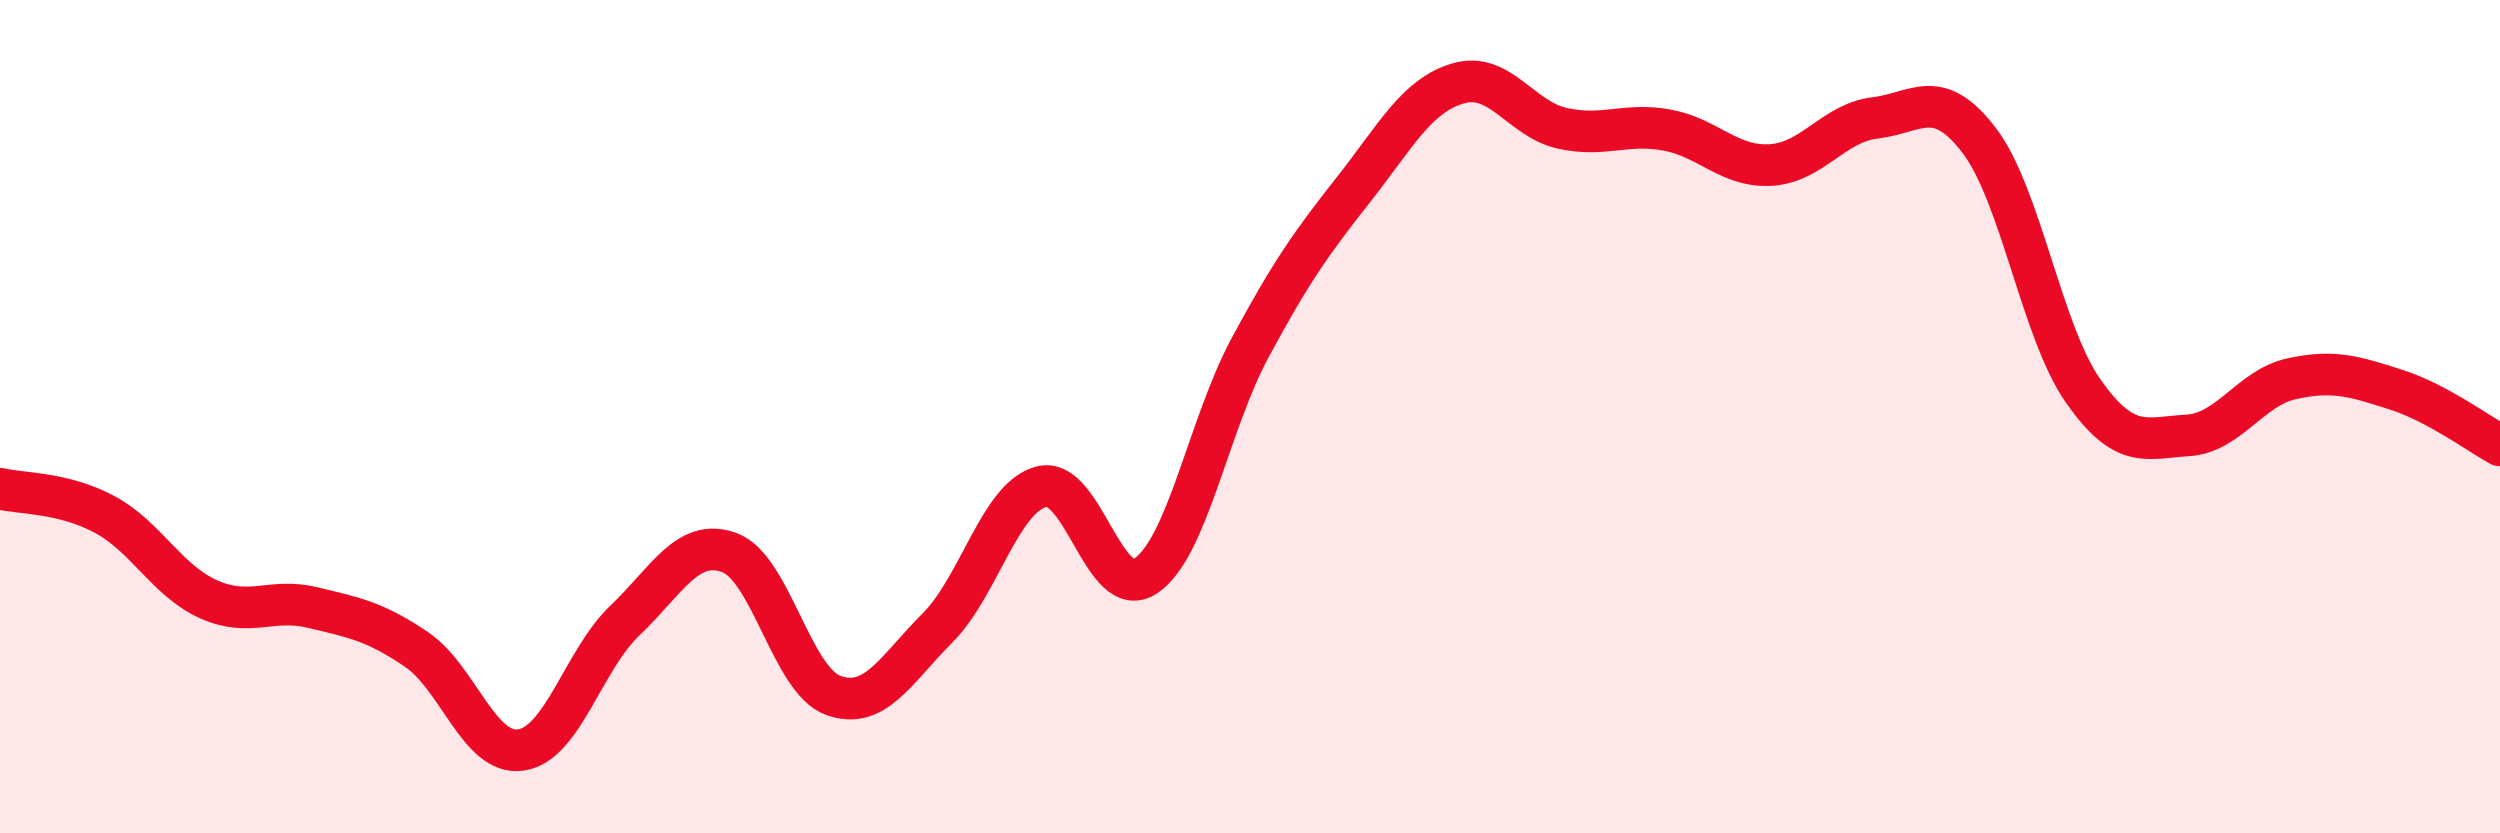
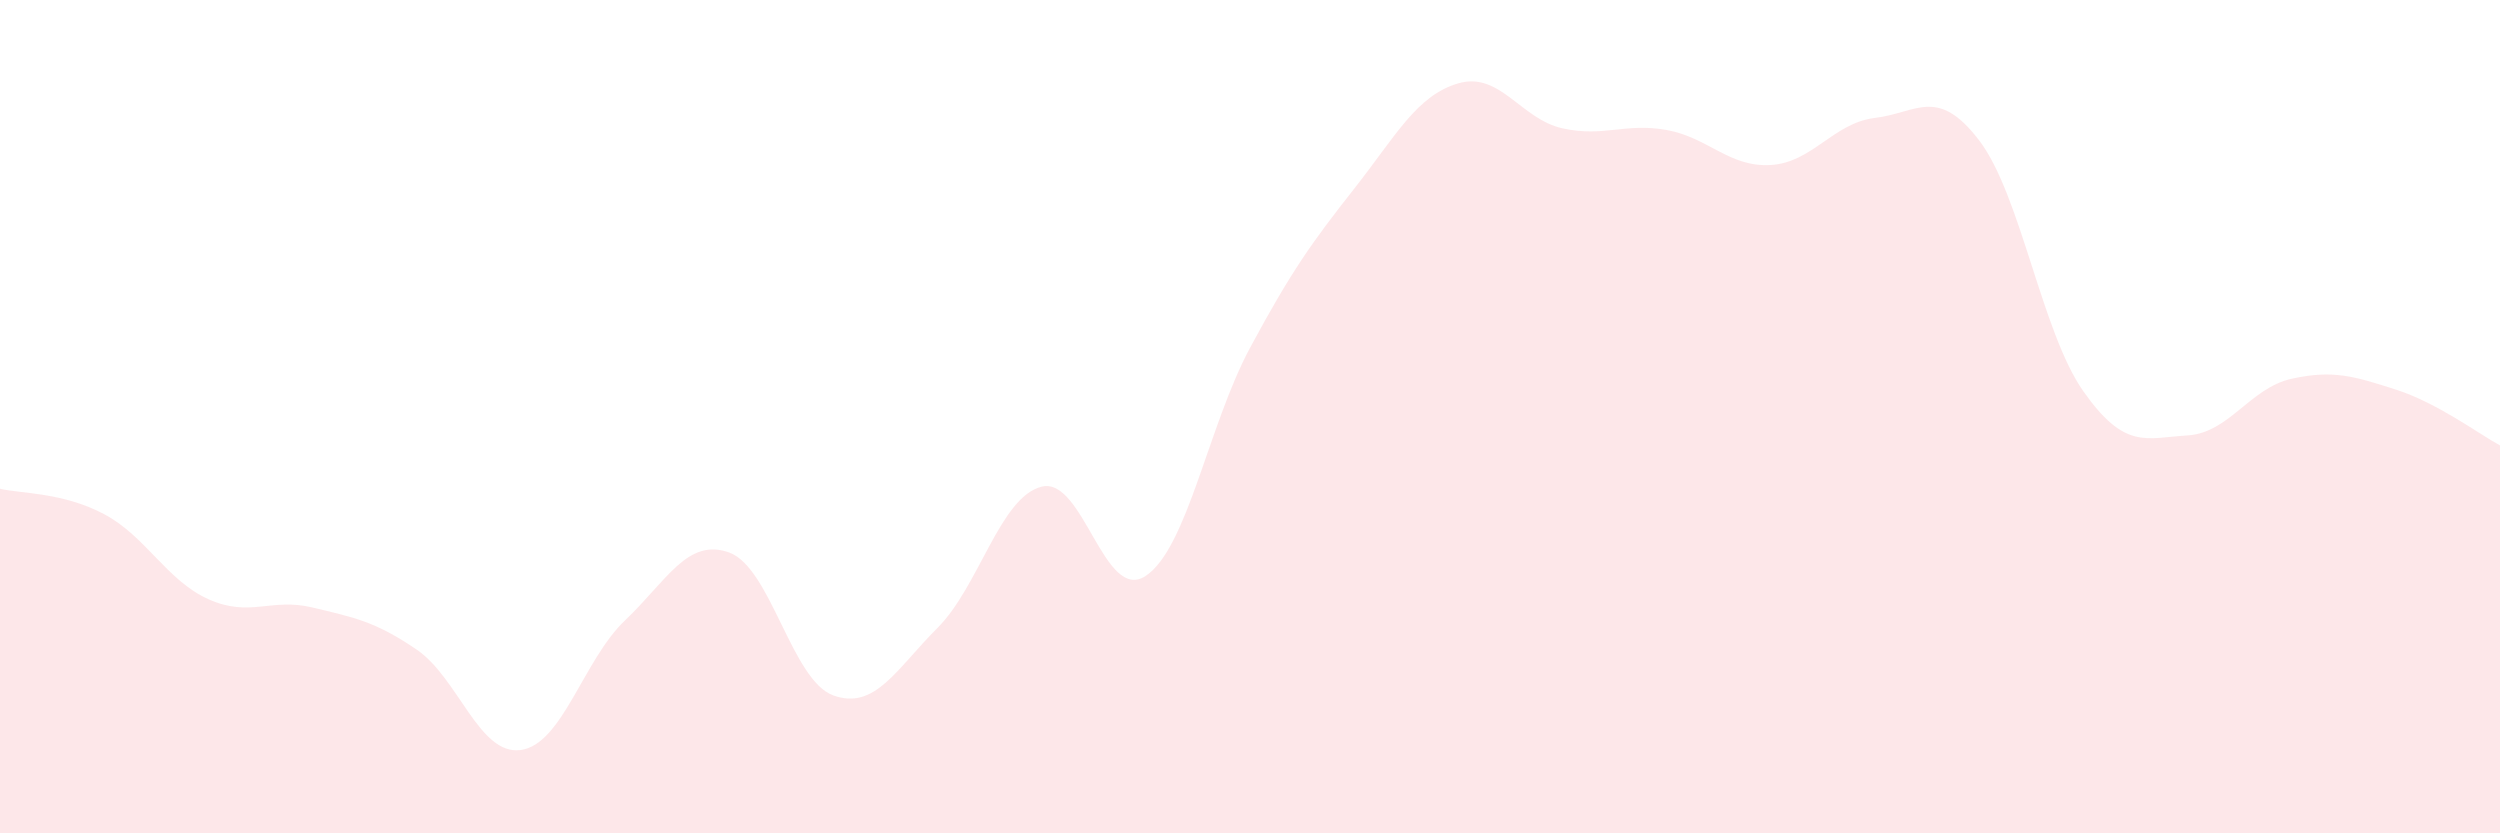
<svg xmlns="http://www.w3.org/2000/svg" width="60" height="20" viewBox="0 0 60 20">
  <path d="M 0,11.73 C 0.5,11.85 1.5,11.81 2.5,12.34 C 3.5,12.87 4,13.93 5,14.38 C 6,14.83 6.5,14.34 7.5,14.58 C 8.5,14.82 9,14.91 10,15.59 C 11,16.27 11.5,18.14 12.5,18 C 13.5,17.86 14,15.84 15,14.89 C 16,13.94 16.5,12.9 17.5,13.26 C 18.5,13.62 19,16.33 20,16.69 C 21,17.05 21.5,16.07 22.5,15.07 C 23.5,14.07 24,11.93 25,11.68 C 26,11.43 26.5,14.49 27.5,13.82 C 28.5,13.15 29,10.21 30,8.35 C 31,6.49 31.5,5.8 32.5,4.53 C 33.5,3.26 34,2.29 35,2 C 36,1.71 36.5,2.86 37.5,3.08 C 38.5,3.3 39,2.94 40,3.12 C 41,3.3 41.5,4.02 42.5,3.96 C 43.5,3.9 44,2.95 45,2.83 C 46,2.71 46.5,2.06 47.5,3.37 C 48.5,4.68 49,7.97 50,9.39 C 51,10.81 51.5,10.51 52.5,10.45 C 53.5,10.39 54,9.31 55,9.09 C 56,8.87 56.5,9.03 57.5,9.35 C 58.5,9.67 59.5,10.42 60,10.69L60 20L0 20Z" fill="#EB0A25" opacity="0.1" stroke-linecap="round" stroke-linejoin="round" />
-   <path d="M 0,11.73 C 0.5,11.85 1.5,11.81 2.5,12.34 C 3.5,12.87 4,13.93 5,14.38 C 6,14.83 6.5,14.34 7.5,14.58 C 8.5,14.82 9,14.91 10,15.59 C 11,16.27 11.5,18.14 12.5,18 C 13.5,17.86 14,15.84 15,14.89 C 16,13.94 16.5,12.9 17.5,13.26 C 18.5,13.62 19,16.33 20,16.69 C 21,17.05 21.5,16.07 22.5,15.07 C 23.5,14.07 24,11.93 25,11.68 C 26,11.43 26.5,14.49 27.5,13.82 C 28.5,13.15 29,10.21 30,8.35 C 31,6.49 31.5,5.8 32.5,4.53 C 33.5,3.26 34,2.29 35,2 C 36,1.71 36.5,2.86 37.5,3.08 C 38.5,3.3 39,2.94 40,3.12 C 41,3.3 41.5,4.02 42.5,3.96 C 43.5,3.9 44,2.95 45,2.83 C 46,2.71 46.5,2.06 47.5,3.37 C 48.5,4.68 49,7.97 50,9.39 C 51,10.81 51.5,10.51 52.5,10.45 C 53.5,10.39 54,9.31 55,9.09 C 56,8.87 56.5,9.03 57.5,9.35 C 58.5,9.67 59.5,10.42 60,10.69" stroke="#EB0A25" stroke-width="1" fill="none" stroke-linecap="round" stroke-linejoin="round" />
</svg>